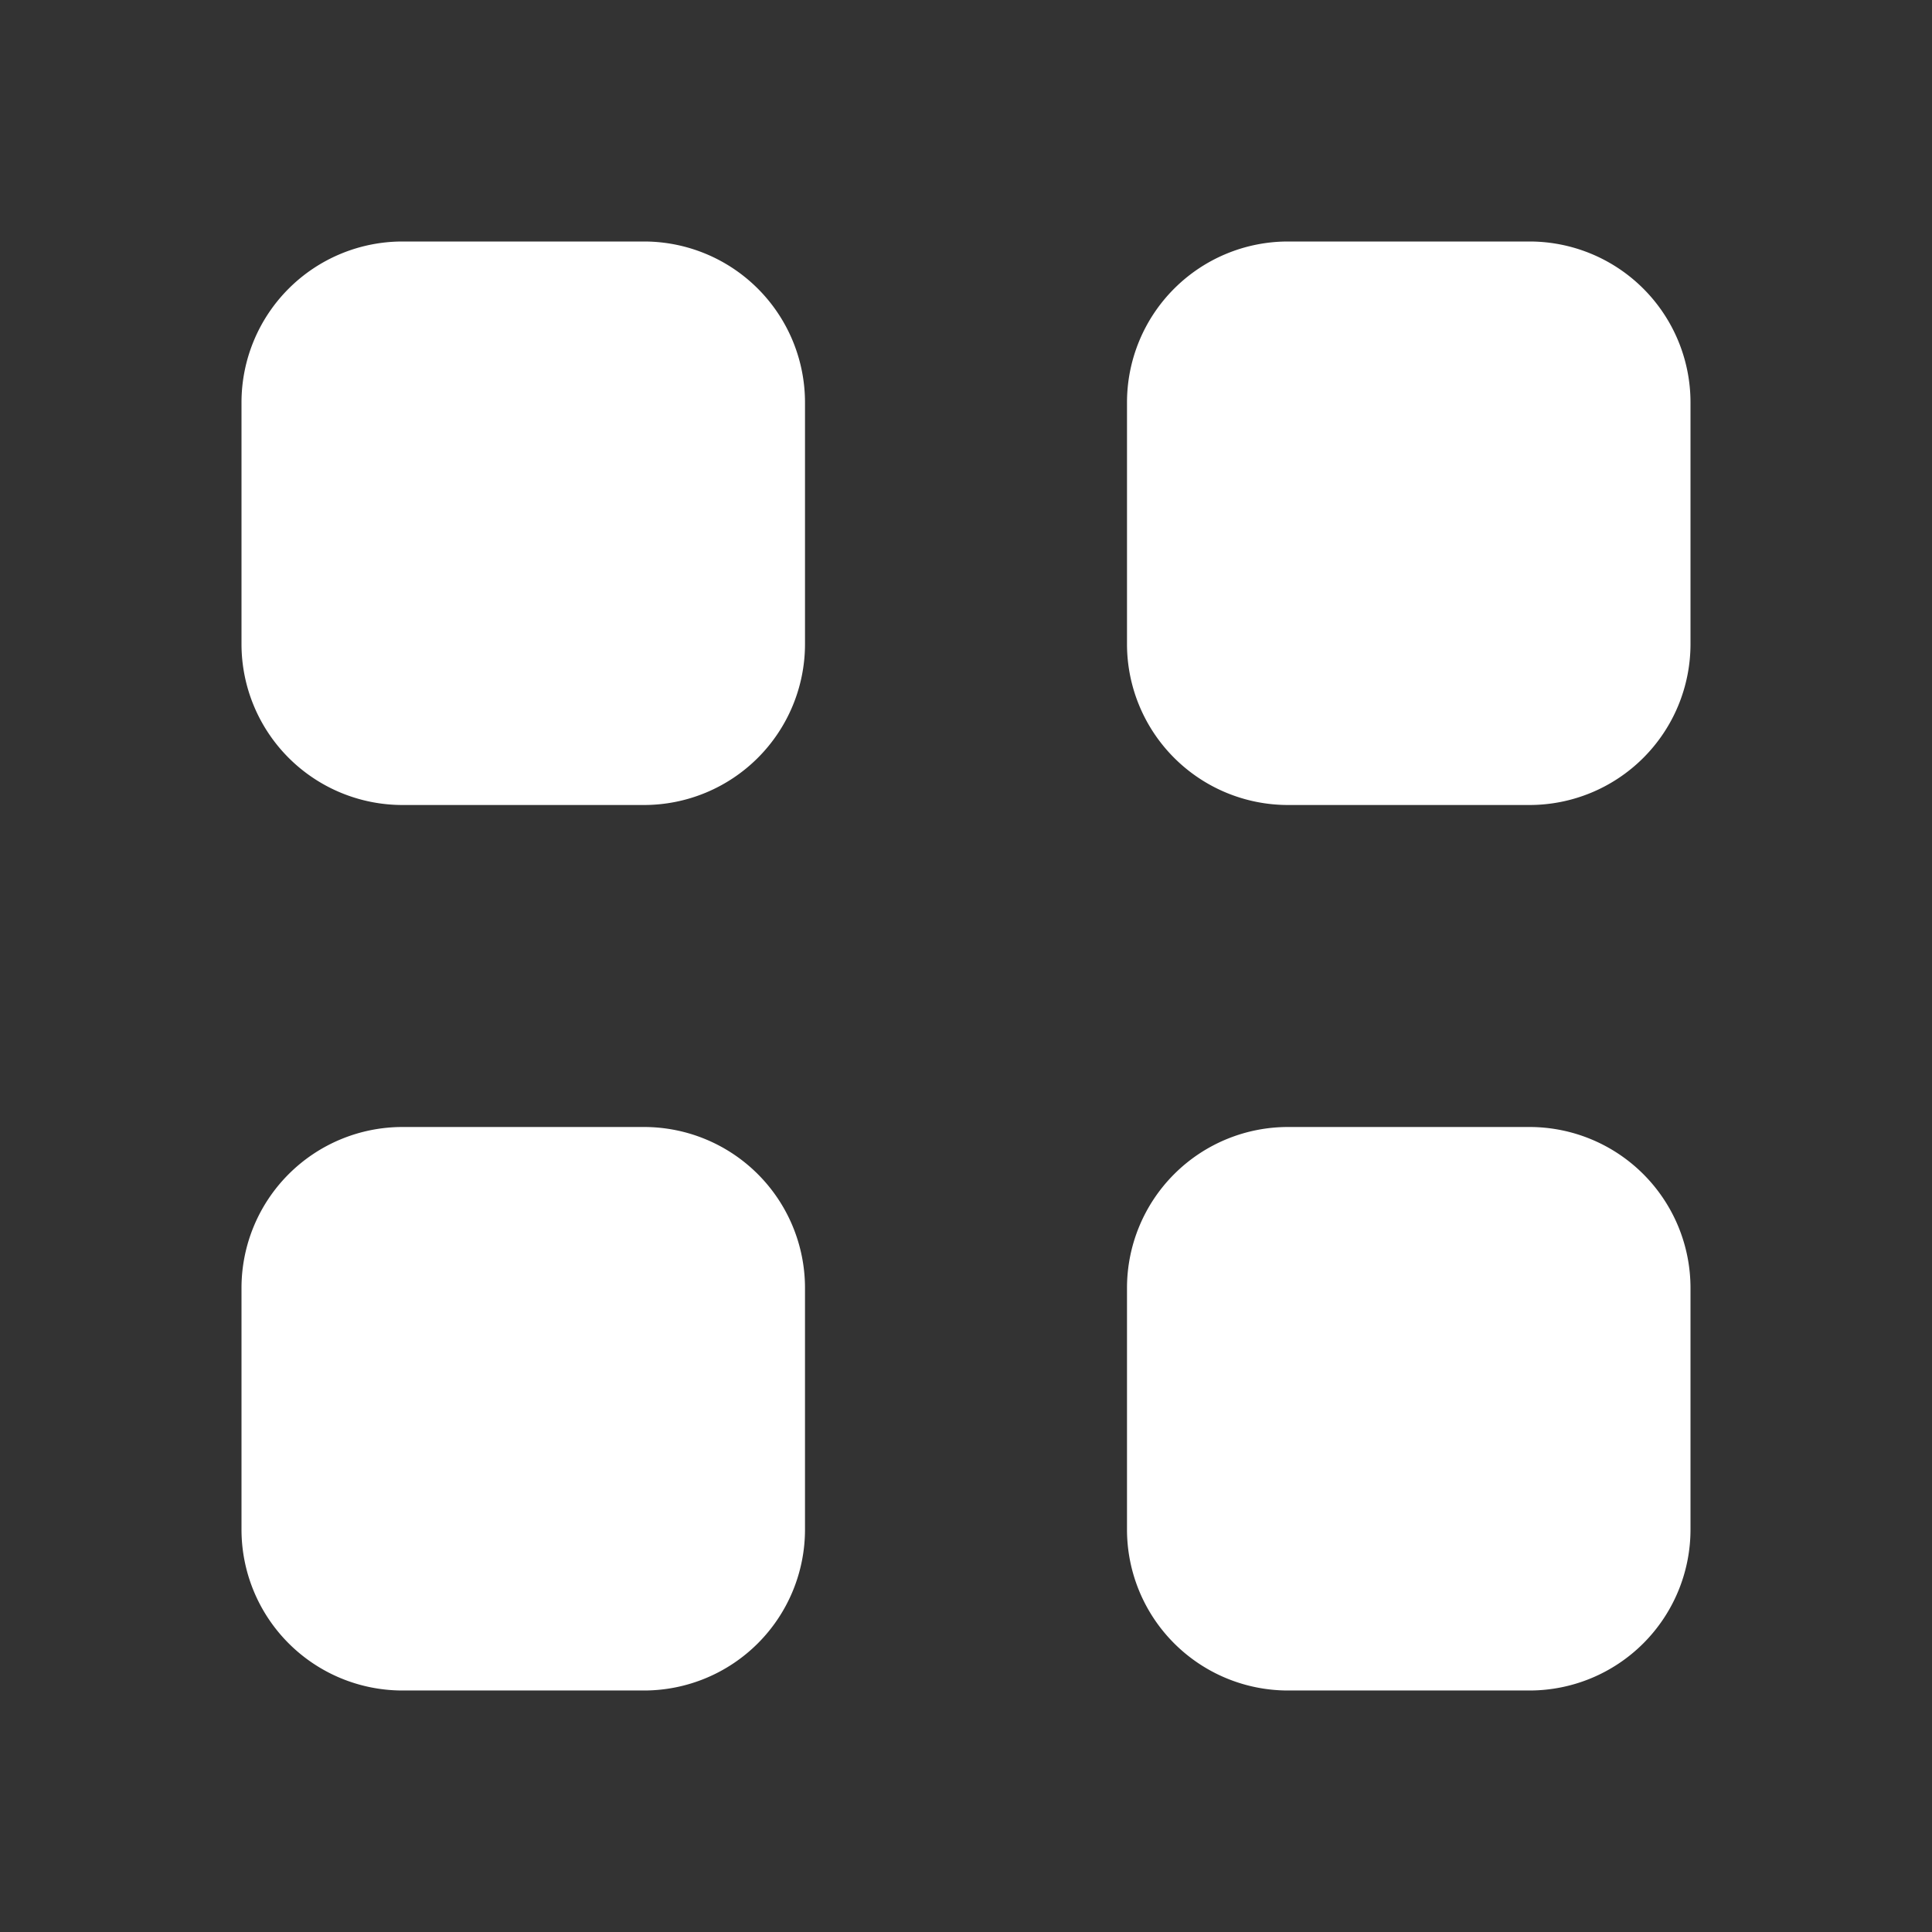
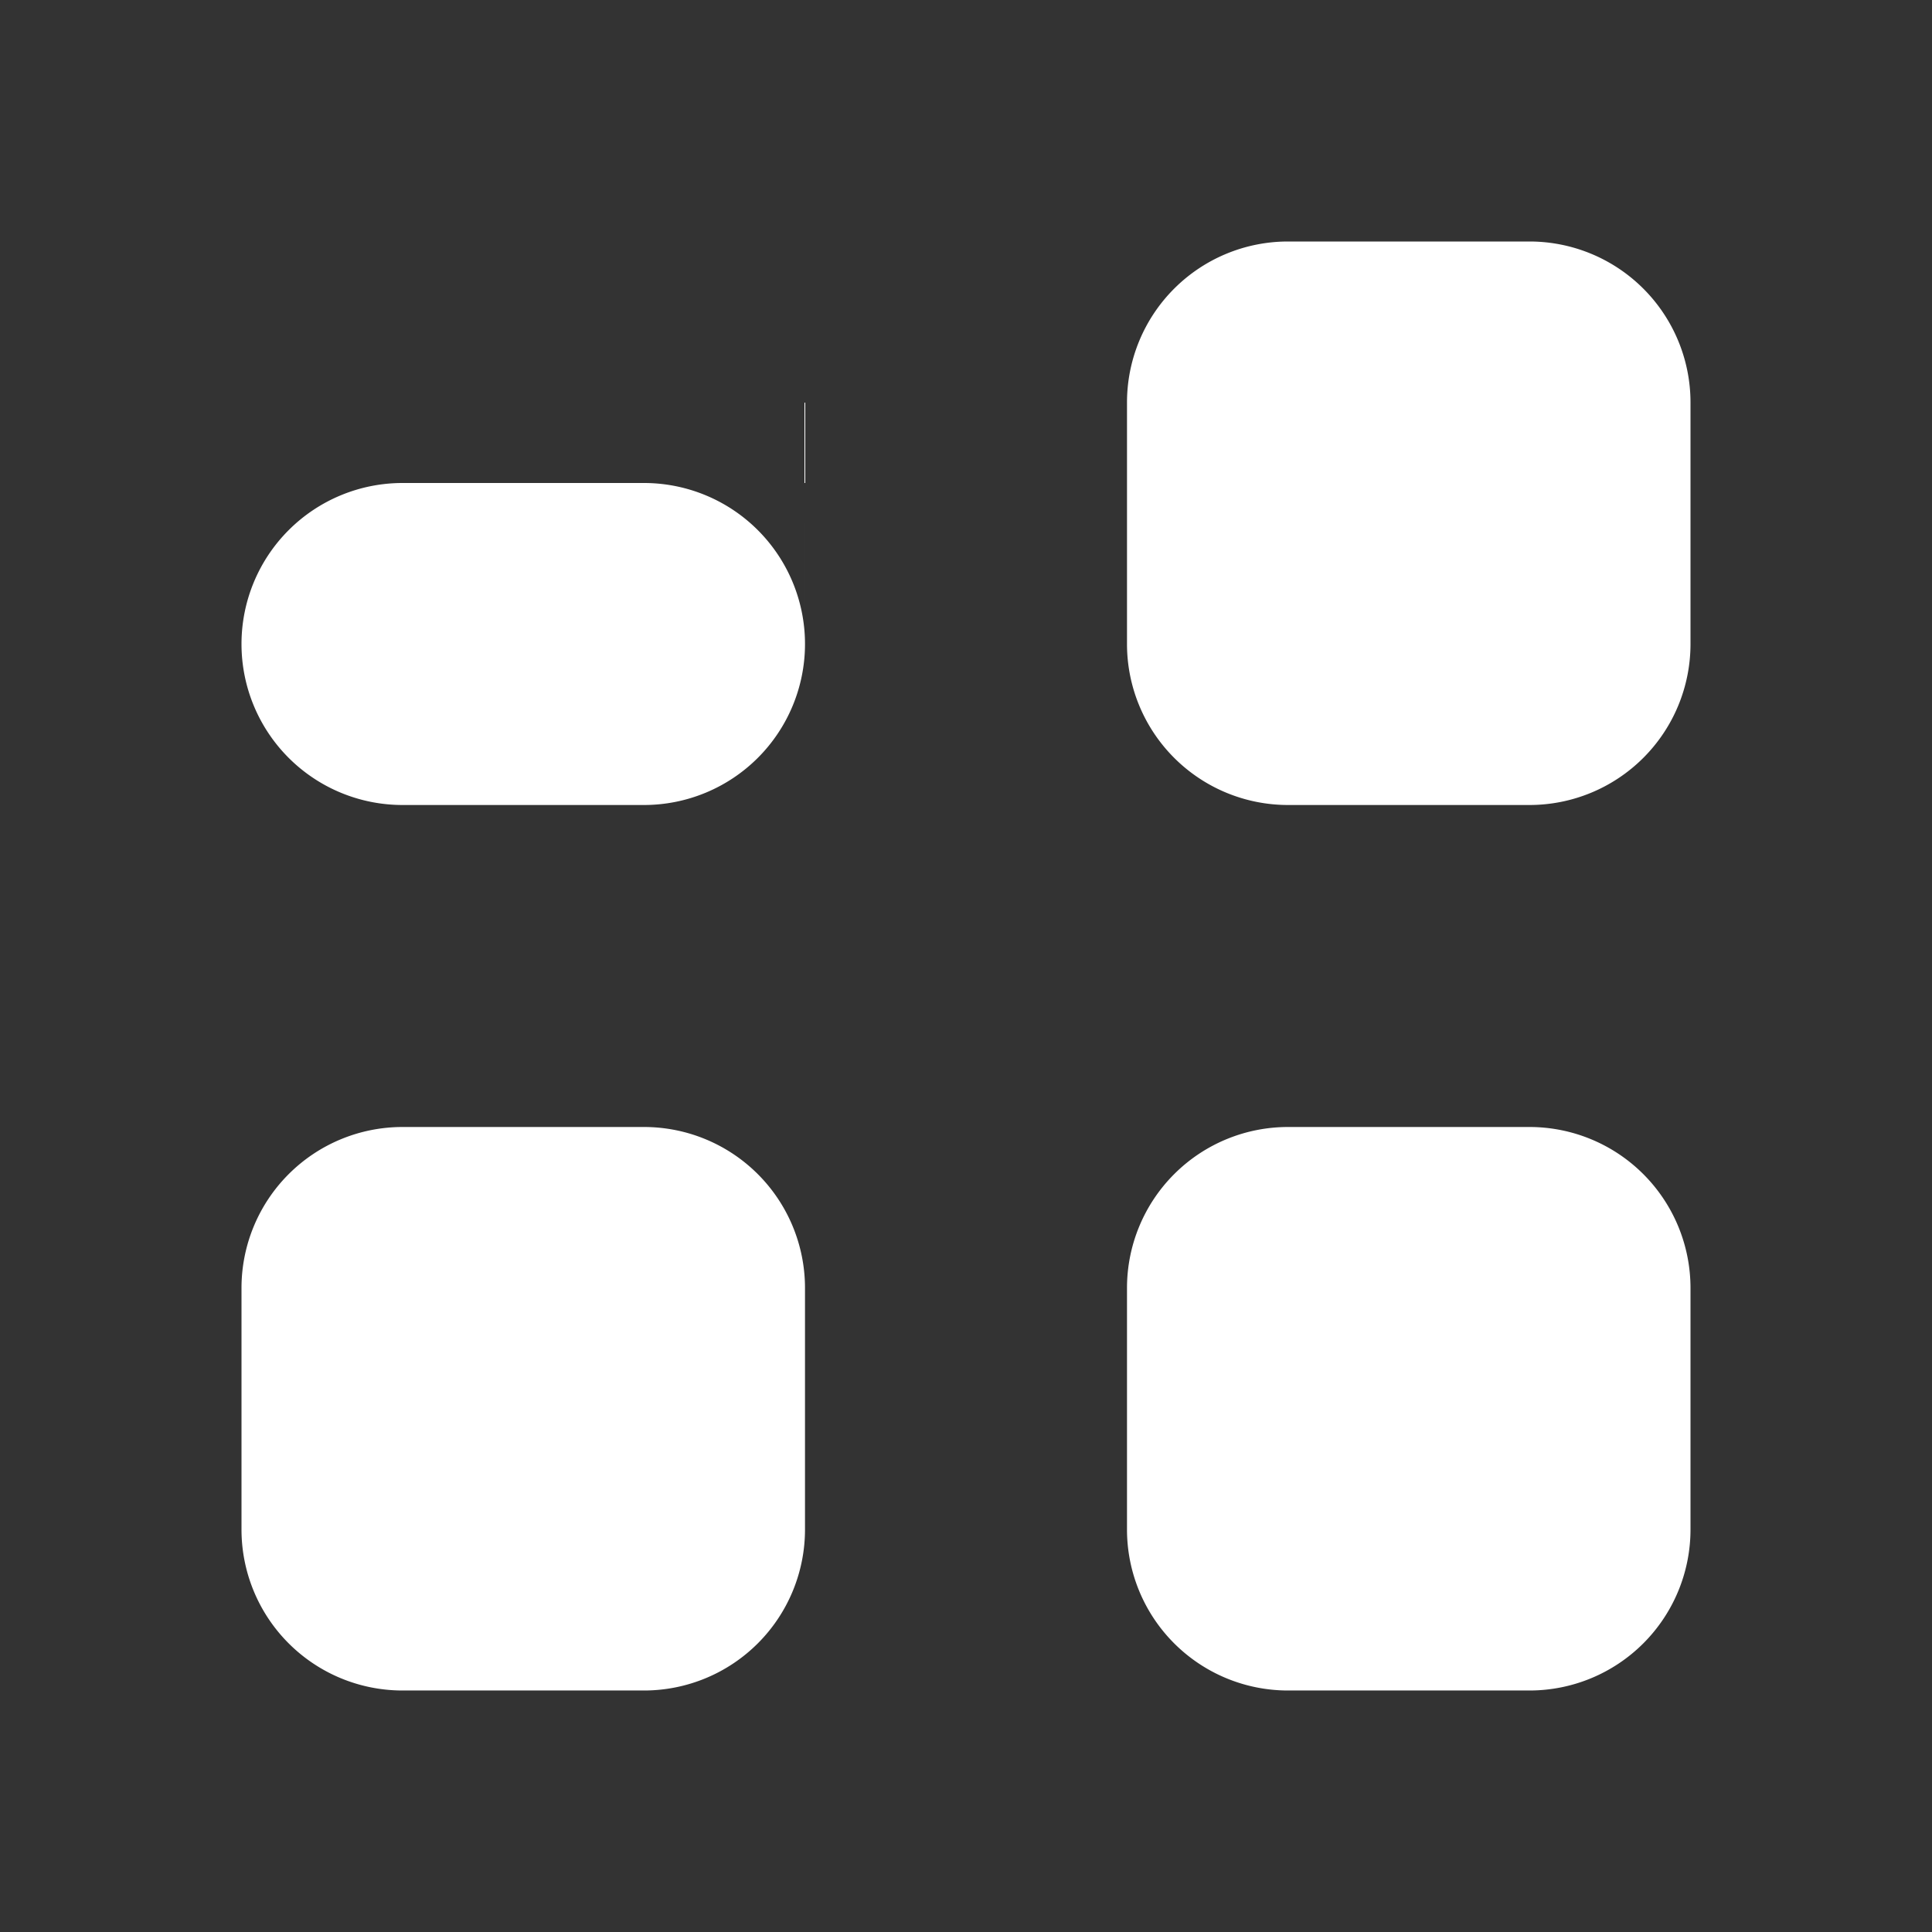
<svg xmlns="http://www.w3.org/2000/svg" t="1686650447578" class="icon" viewBox="0 0 1024 1024" version="1.1" p-id="17367" width="30" height="30">
  <rect x="0" y="0" width="1024" height="1024" fill="#333333" stroke="none" />
-   <path d="M426.667 213.333v128a85.333 85.333 0 0 1-85.333 85.333H213.333a85.333 85.333 0 0 1-85.333-85.333V213.333a85.333 85.333 0 0 1 85.333-85.333h128a85.333 85.333 0 0 1 85.333 85.333z m384-85.333h-128a85.333 85.333 0 0 0-85.333 85.333v128a85.333 85.333 0 0 0 85.333 85.333h128a85.333 85.333 0 0 0 85.333-85.333V213.333a85.333 85.333 0 0 0-85.333-85.333zM341.333 597.333H213.333a85.333 85.333 0 0 0-85.333 85.333v128a85.333 85.333 0 0 0 85.333 85.333h128a85.333 85.333 0 0 0 85.333-85.333v-128a85.333 85.333 0 0 0-85.333-85.333z m469.333 0h-128a85.333 85.333 0 0 0-85.333 85.333v128a85.333 85.333 0 0 0 85.333 85.333h128a85.333 85.333 0 0 0 85.333-85.333v-128a85.333 85.333 0 0 0-85.333-85.333z" p-id="17368" fill="#ffffff" />
+   <path d="M426.667 213.333v128a85.333 85.333 0 0 1-85.333 85.333H213.333a85.333 85.333 0 0 1-85.333-85.333a85.333 85.333 0 0 1 85.333-85.333h128a85.333 85.333 0 0 1 85.333 85.333z m384-85.333h-128a85.333 85.333 0 0 0-85.333 85.333v128a85.333 85.333 0 0 0 85.333 85.333h128a85.333 85.333 0 0 0 85.333-85.333V213.333a85.333 85.333 0 0 0-85.333-85.333zM341.333 597.333H213.333a85.333 85.333 0 0 0-85.333 85.333v128a85.333 85.333 0 0 0 85.333 85.333h128a85.333 85.333 0 0 0 85.333-85.333v-128a85.333 85.333 0 0 0-85.333-85.333z m469.333 0h-128a85.333 85.333 0 0 0-85.333 85.333v128a85.333 85.333 0 0 0 85.333 85.333h128a85.333 85.333 0 0 0 85.333-85.333v-128a85.333 85.333 0 0 0-85.333-85.333z" p-id="17368" fill="#ffffff" />
</svg>